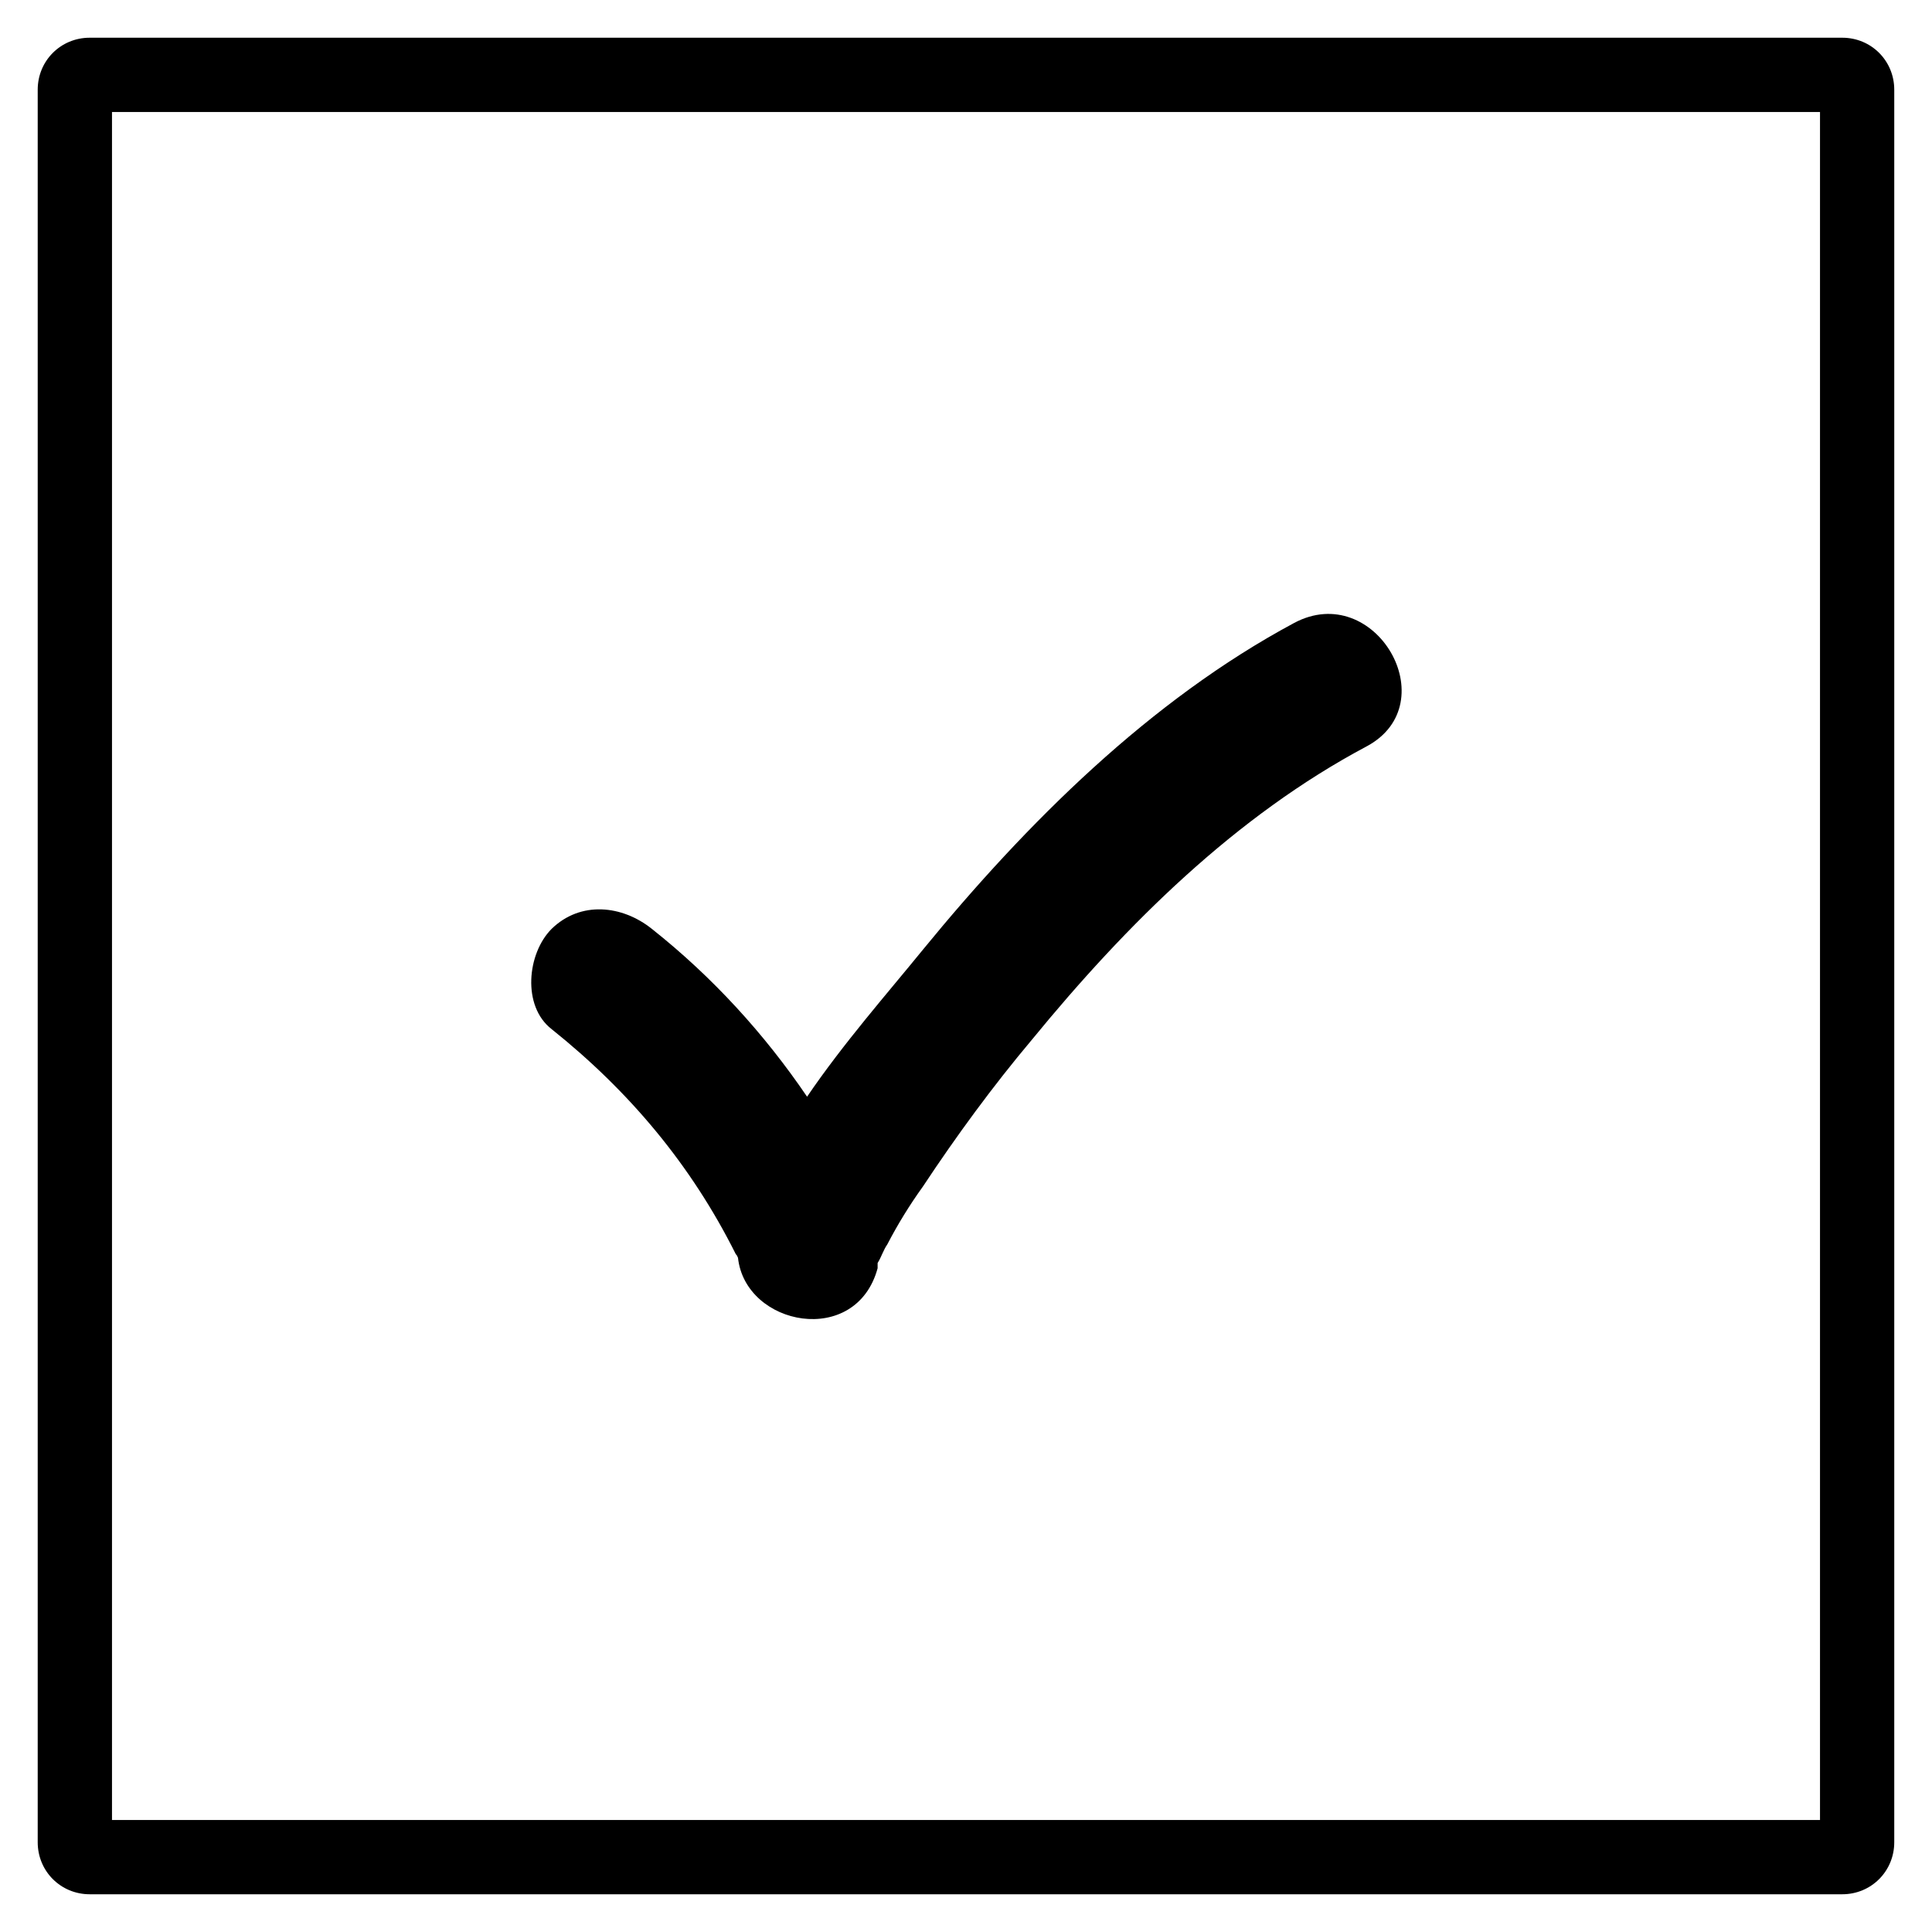
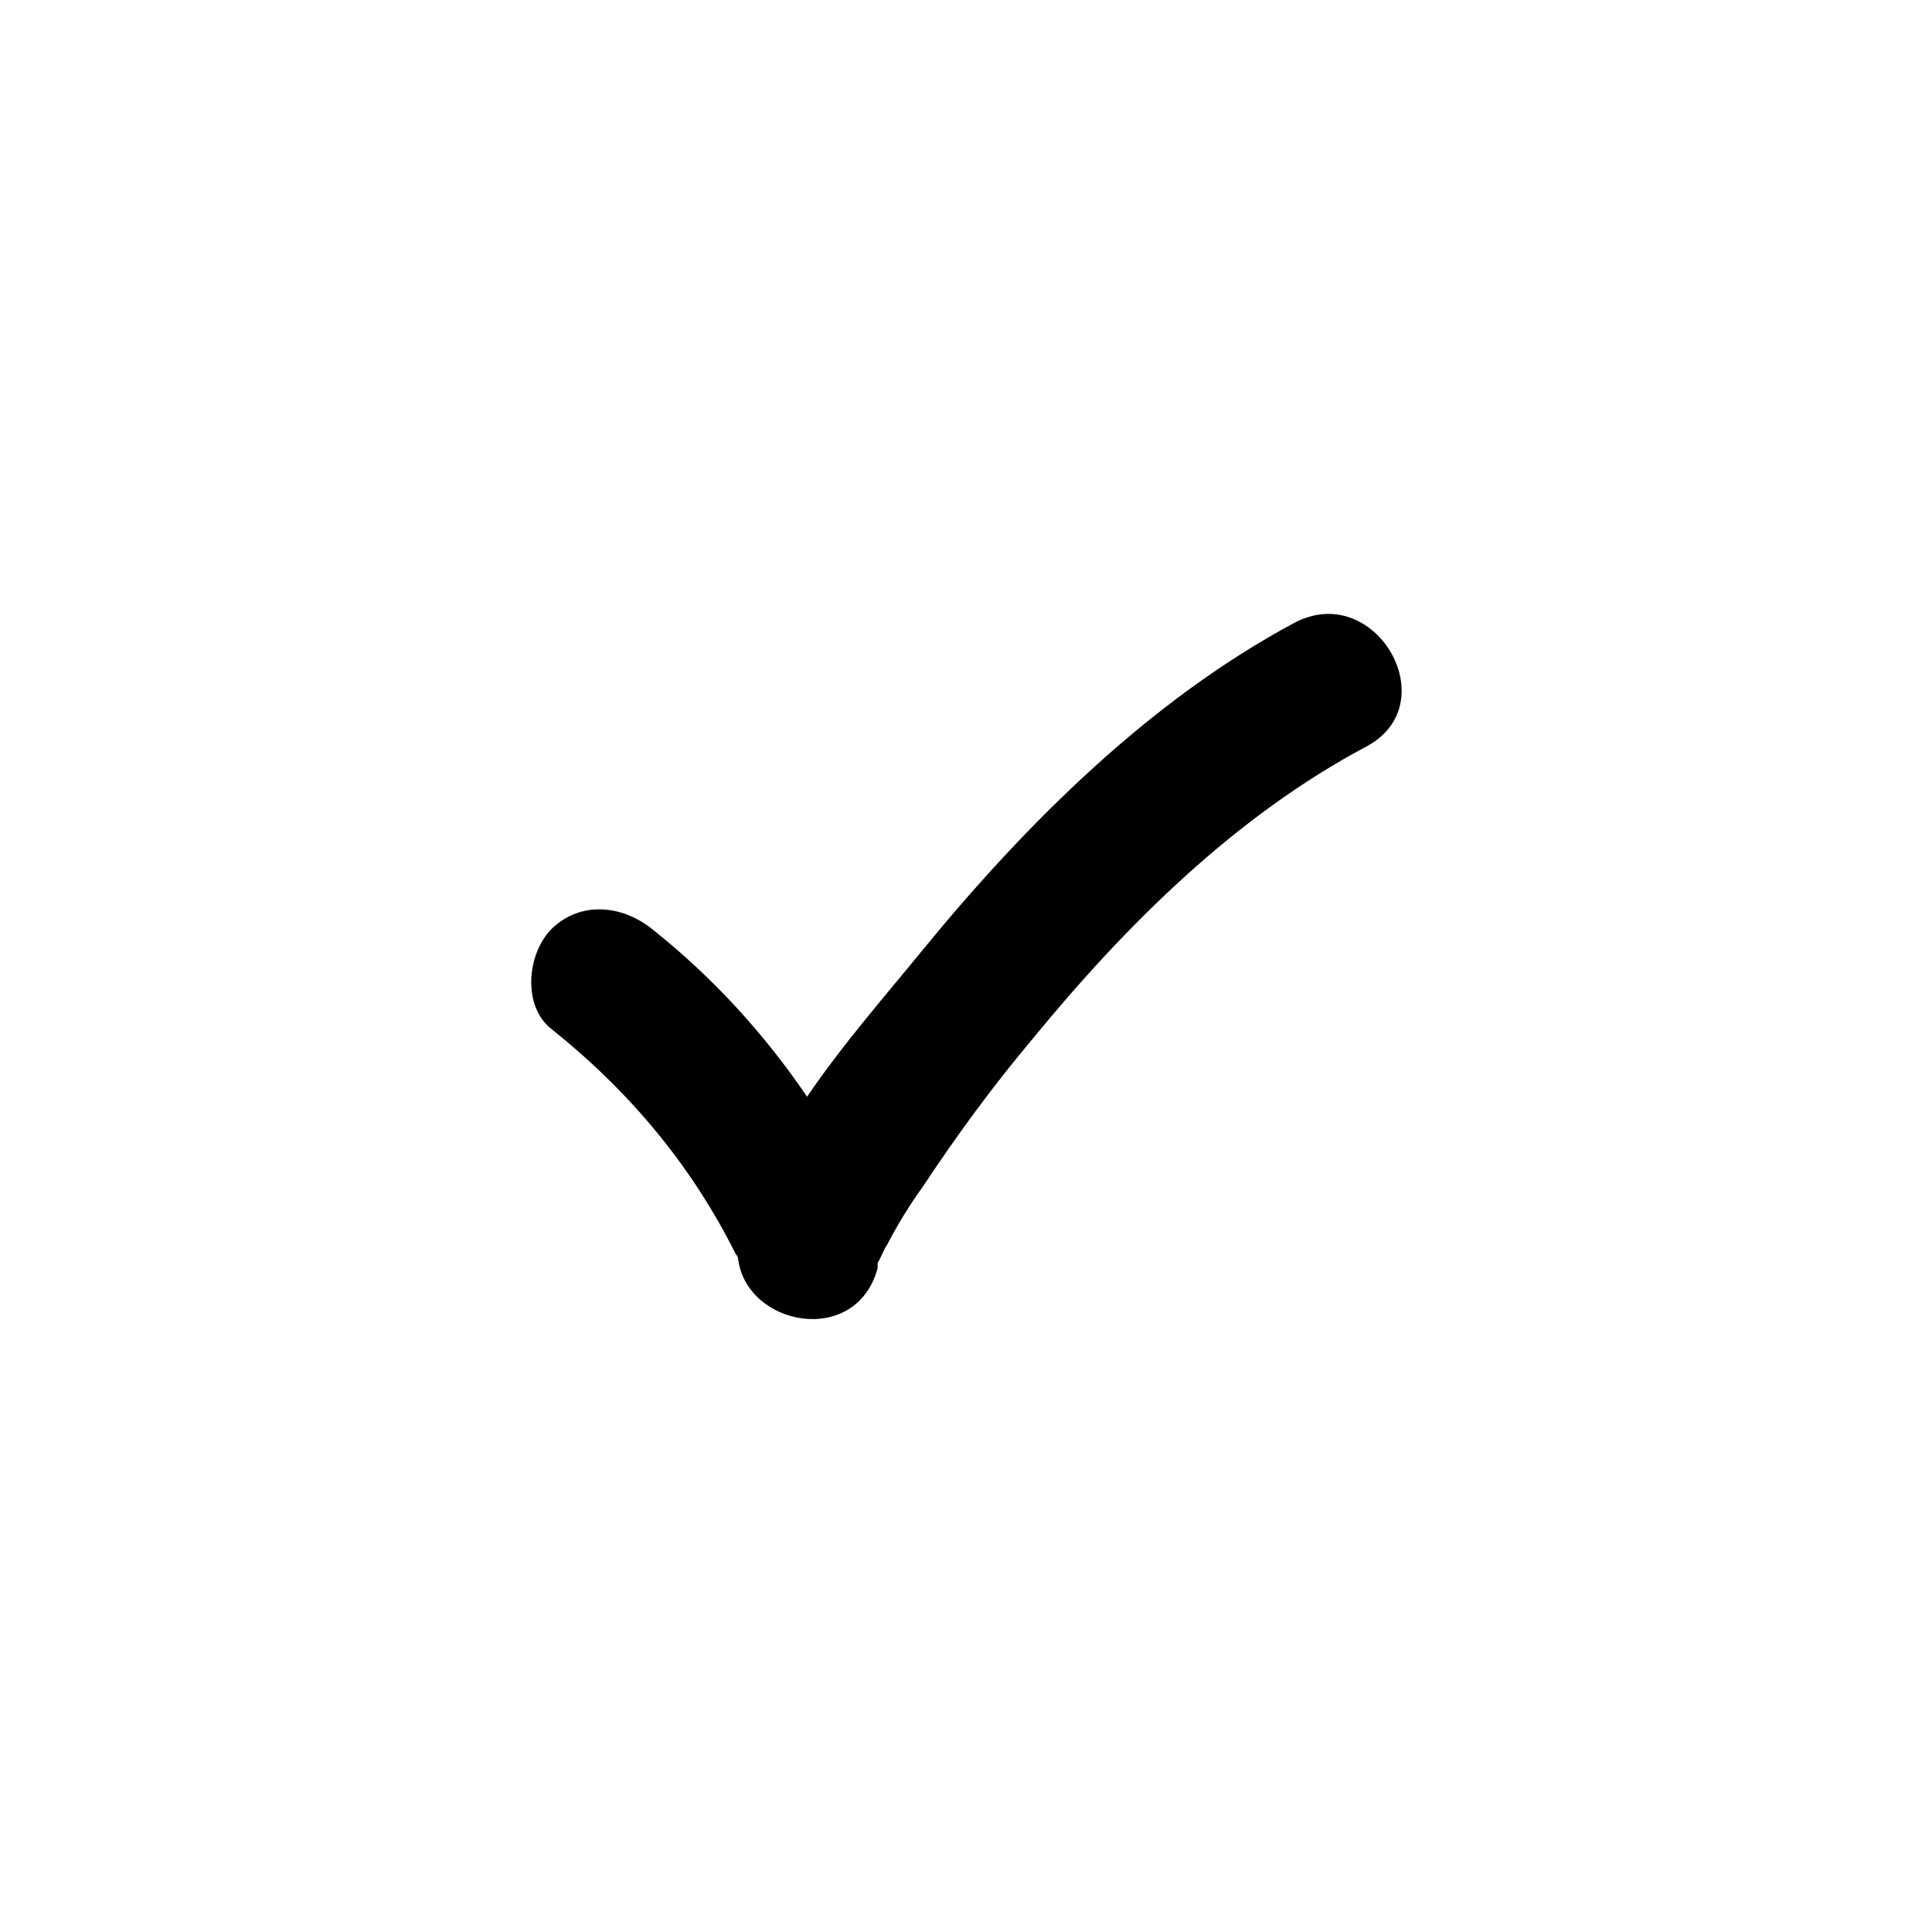
<svg xmlns="http://www.w3.org/2000/svg" fill="#000000" width="800px" height="800px" version="1.1" viewBox="144 144 512 512">
  <g>
    <path d="m486.98 309.08c-38.18 20.469-70.848 52.938-98.398 86.594-9.445 11.609-21.059 24.797-30.699 38.965-11.219-16.531-24.992-31.684-41.133-44.477-7.871-6.297-18.895-7.477-26.566 0-6.496 6.496-7.871 20.469 0 26.566 20.664 16.531 37 36.016 48.805 59.629 0.395 0.395 0.395 0.59 0.59 0.984 1.969 18.105 31.293 23.812 37 2.754v-0.984-0.395c0.984-1.574 1.574-3.543 2.559-4.922 2.754-5.312 5.902-10.43 9.445-15.352 8.855-13.383 18.5-26.566 28.93-38.965 24.992-30.504 53.922-59.238 88.758-77.734 21.055-11.41 2.164-44.078-19.289-32.664z" />
-     <path d="m632.22 646h-464.45c-7.676 0-13.777-6.102-13.777-13.777v-464.45c0-7.676 6.102-13.777 13.777-13.777h464.45c7.676 0 13.777 6.102 13.777 13.777v464.45c0 7.676-6.102 13.777-13.777 13.777zm-458.54-19.68h452.64v-452.64h-452.64z" />
  </g>
</svg>